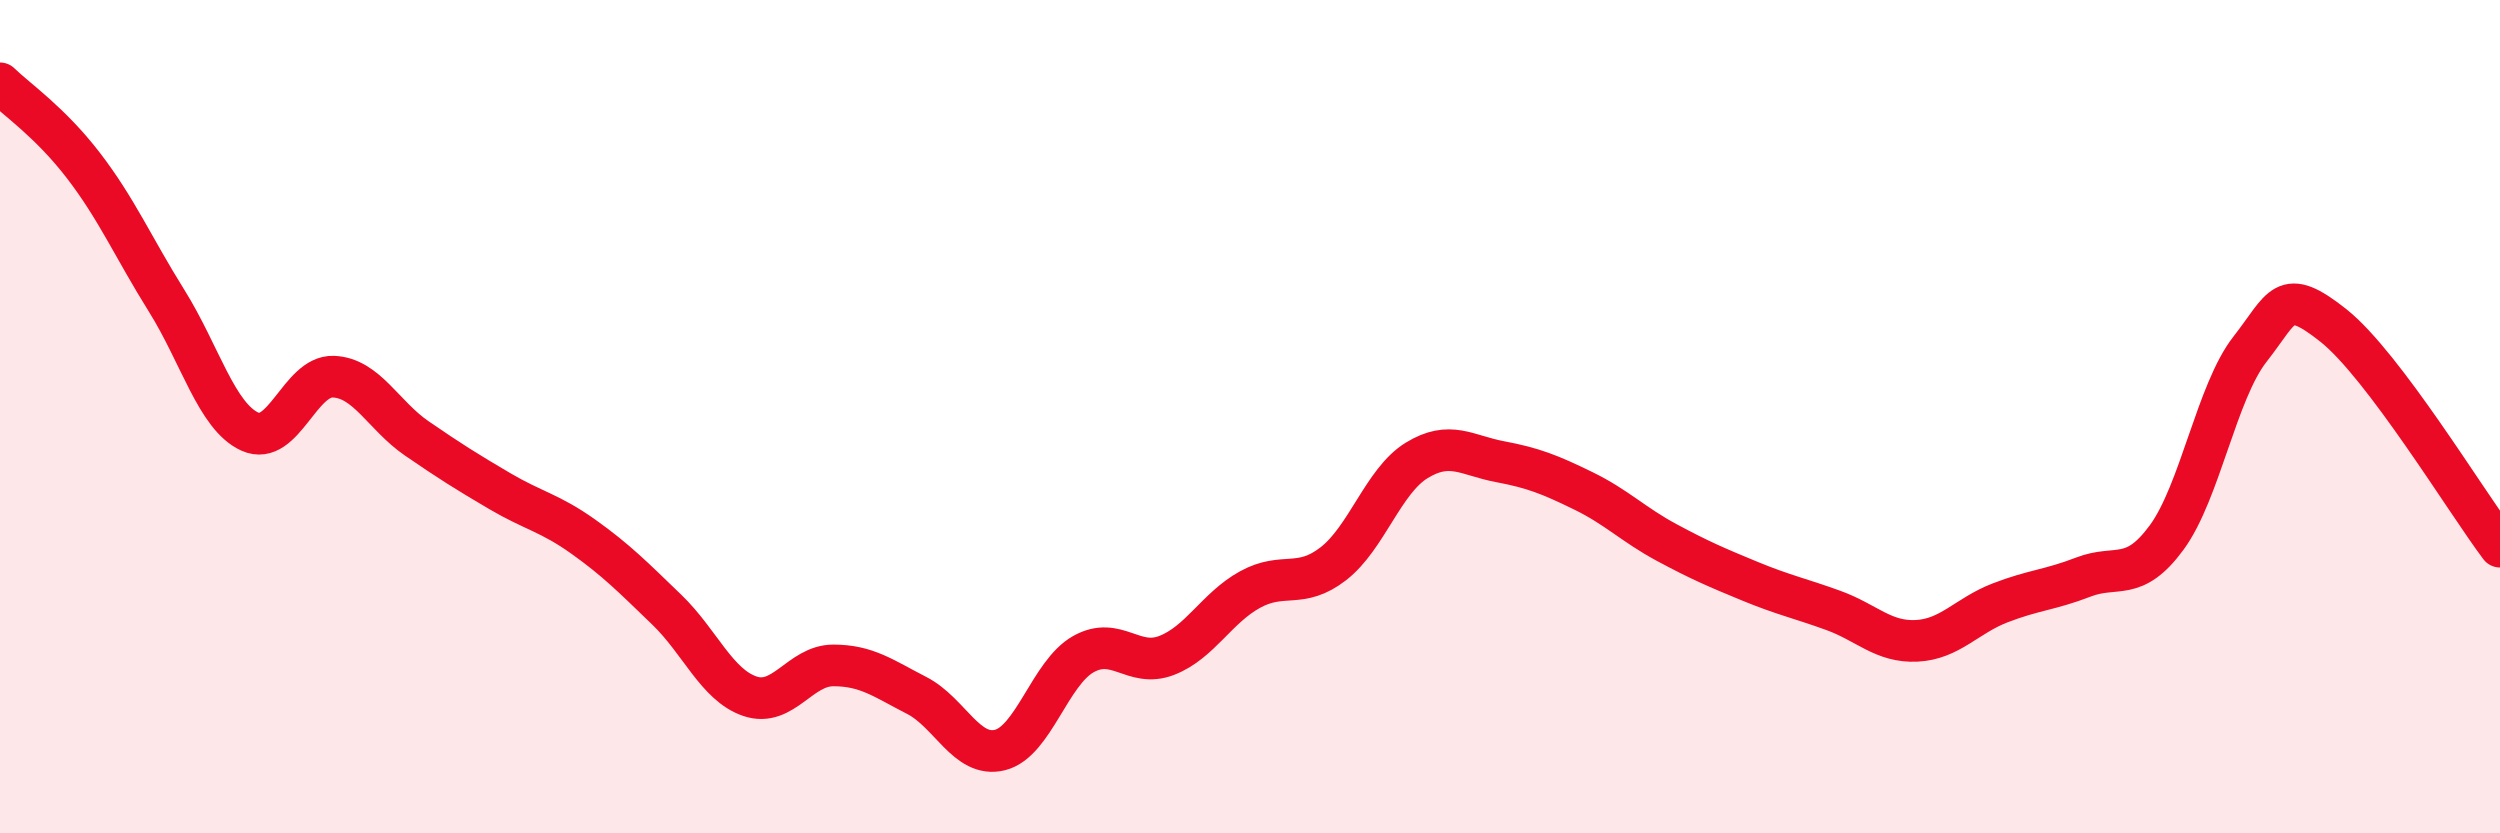
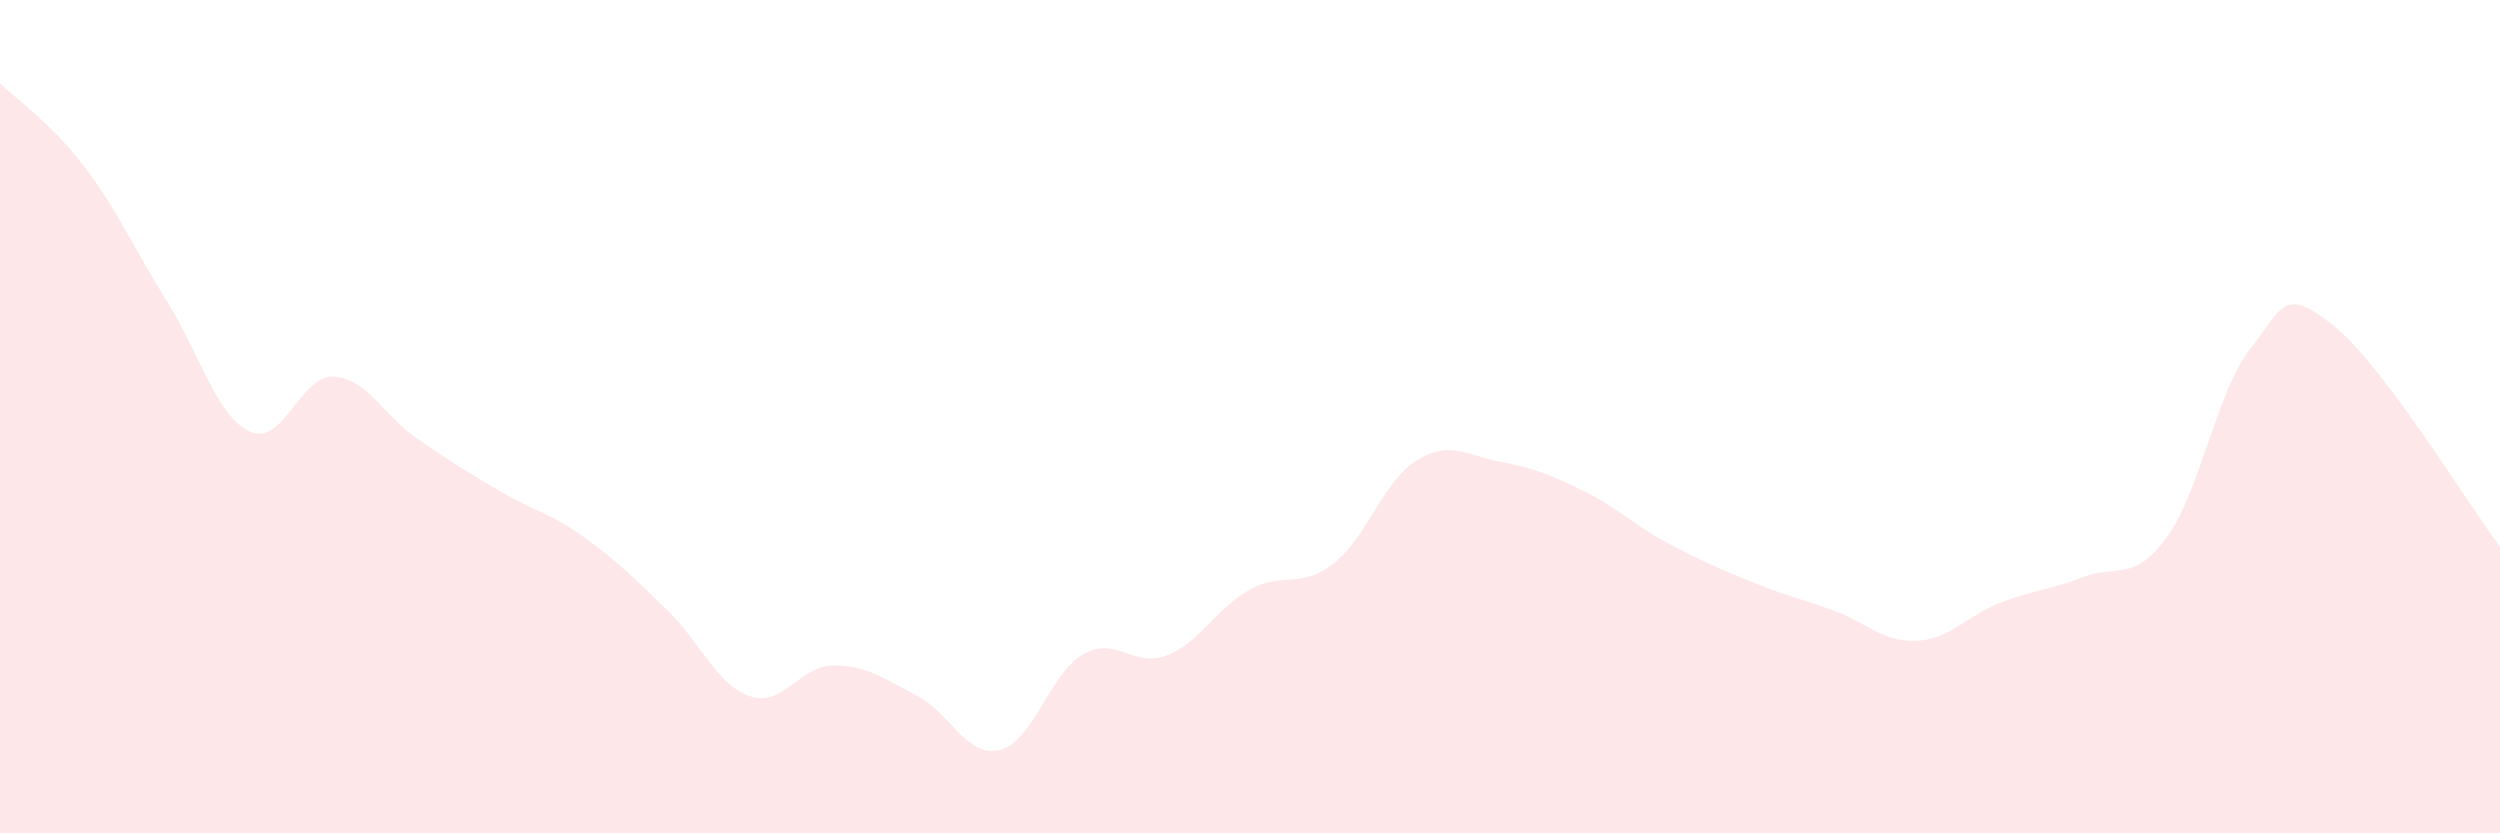
<svg xmlns="http://www.w3.org/2000/svg" width="60" height="20" viewBox="0 0 60 20">
  <path d="M 0,2 C 0.4,2.39 1.2,2.93 2,3.97 C 2.8,5.01 3.2,5.94 4,7.22 C 4.8,8.5 5.2,10 6,10.36 C 6.8,10.72 7.2,9.01 8,9.04 C 8.8,9.07 9.2,9.97 10,10.52 C 10.8,11.07 11.2,11.32 12,11.79 C 12.8,12.26 13.2,12.31 14,12.88 C 14.8,13.45 15.2,13.86 16,14.63 C 16.8,15.4 17.2,16.44 18,16.71 C 18.8,16.98 19.2,15.97 20,15.97 C 20.8,15.97 21.2,16.28 22,16.69 C 22.8,17.1 23.2,18.2 24,18 C 24.8,17.8 25.2,16.15 26,15.7 C 26.8,15.25 27.2,16.04 28,15.73 C 28.8,15.42 29.2,14.59 30,14.15 C 30.8,13.71 31.2,14.15 32,13.53 C 32.8,12.91 33.2,11.54 34,11.05 C 34.8,10.56 35.2,10.93 36,11.08 C 36.8,11.23 37.2,11.39 38,11.78 C 38.8,12.17 39.2,12.59 40,13.02 C 40.8,13.45 41.2,13.62 42,13.95 C 42.8,14.28 43.2,14.36 44,14.65 C 44.8,14.94 45.2,15.42 46,15.38 C 46.8,15.34 47.2,14.78 48,14.47 C 48.8,14.16 49.2,14.16 50,13.85 C 50.8,13.54 51.2,13.99 52,12.9 C 52.8,11.81 53.2,9.4 54,8.38 C 54.8,7.36 54.8,6.86 56,7.81 C 57.2,8.76 59.2,12.06 60,13.12L60 20L0 20Z" fill="#EB0A25" opacity="0.1" stroke-linecap="round" stroke-linejoin="round" />
-   <path d="M 0,2 C 0.4,2.39 1.2,2.93 2,3.97 C 2.8,5.01 3.2,5.94 4,7.22 C 4.8,8.5 5.2,10 6,10.36 C 6.8,10.72 7.2,9.01 8,9.04 C 8.8,9.07 9.2,9.97 10,10.52 C 10.8,11.07 11.2,11.32 12,11.79 C 12.8,12.26 13.2,12.31 14,12.88 C 14.8,13.45 15.2,13.86 16,14.63 C 16.8,15.4 17.2,16.44 18,16.71 C 18.8,16.98 19.2,15.97 20,15.97 C 20.8,15.97 21.2,16.28 22,16.69 C 22.8,17.1 23.2,18.2 24,18 C 24.8,17.8 25.2,16.15 26,15.7 C 26.8,15.25 27.2,16.04 28,15.73 C 28.8,15.42 29.2,14.59 30,14.15 C 30.8,13.71 31.2,14.15 32,13.53 C 32.8,12.91 33.2,11.54 34,11.05 C 34.8,10.56 35.2,10.93 36,11.08 C 36.8,11.23 37.2,11.39 38,11.78 C 38.8,12.17 39.2,12.59 40,13.02 C 40.8,13.45 41.2,13.62 42,13.95 C 42.8,14.28 43.2,14.36 44,14.65 C 44.8,14.94 45.2,15.42 46,15.38 C 46.8,15.34 47.2,14.78 48,14.47 C 48.8,14.16 49.2,14.16 50,13.85 C 50.8,13.54 51.2,13.99 52,12.9 C 52.8,11.81 53.2,9.4 54,8.38 C 54.8,7.36 54.8,6.86 56,7.81 C 57.2,8.76 59.2,12.06 60,13.12" stroke="#EB0A25" stroke-width="1" fill="none" stroke-linecap="round" stroke-linejoin="round" />
</svg>